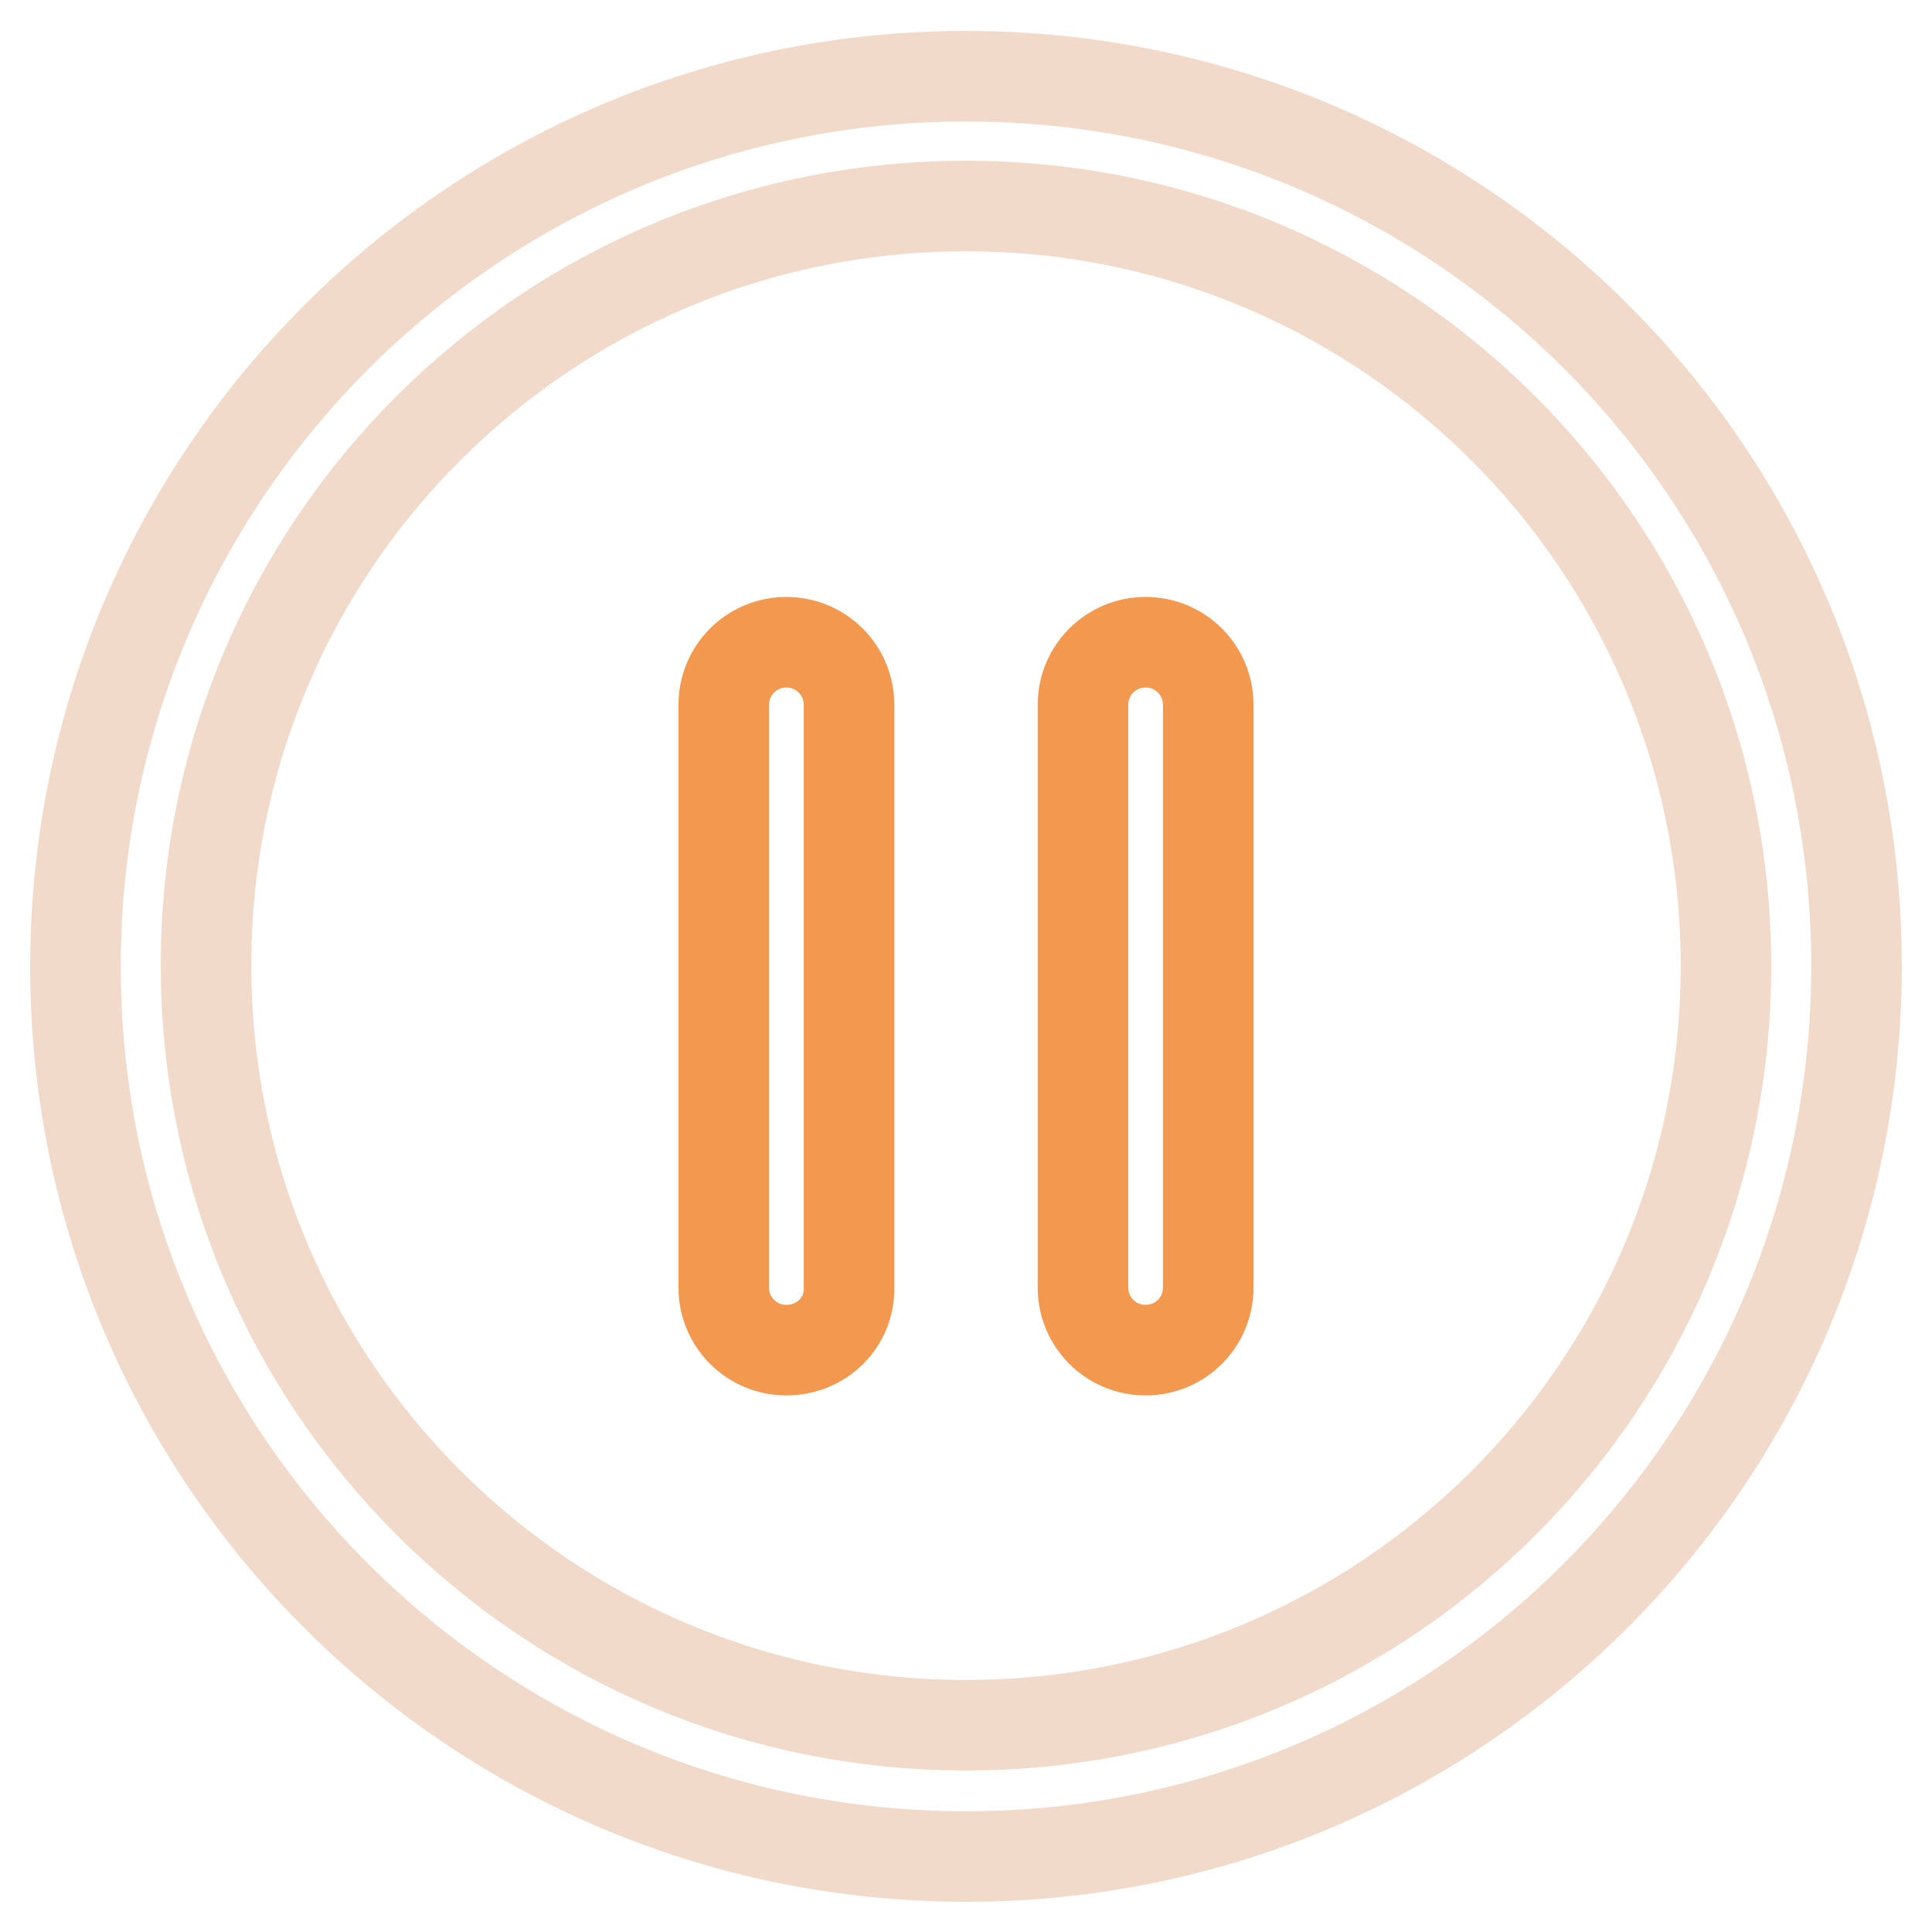
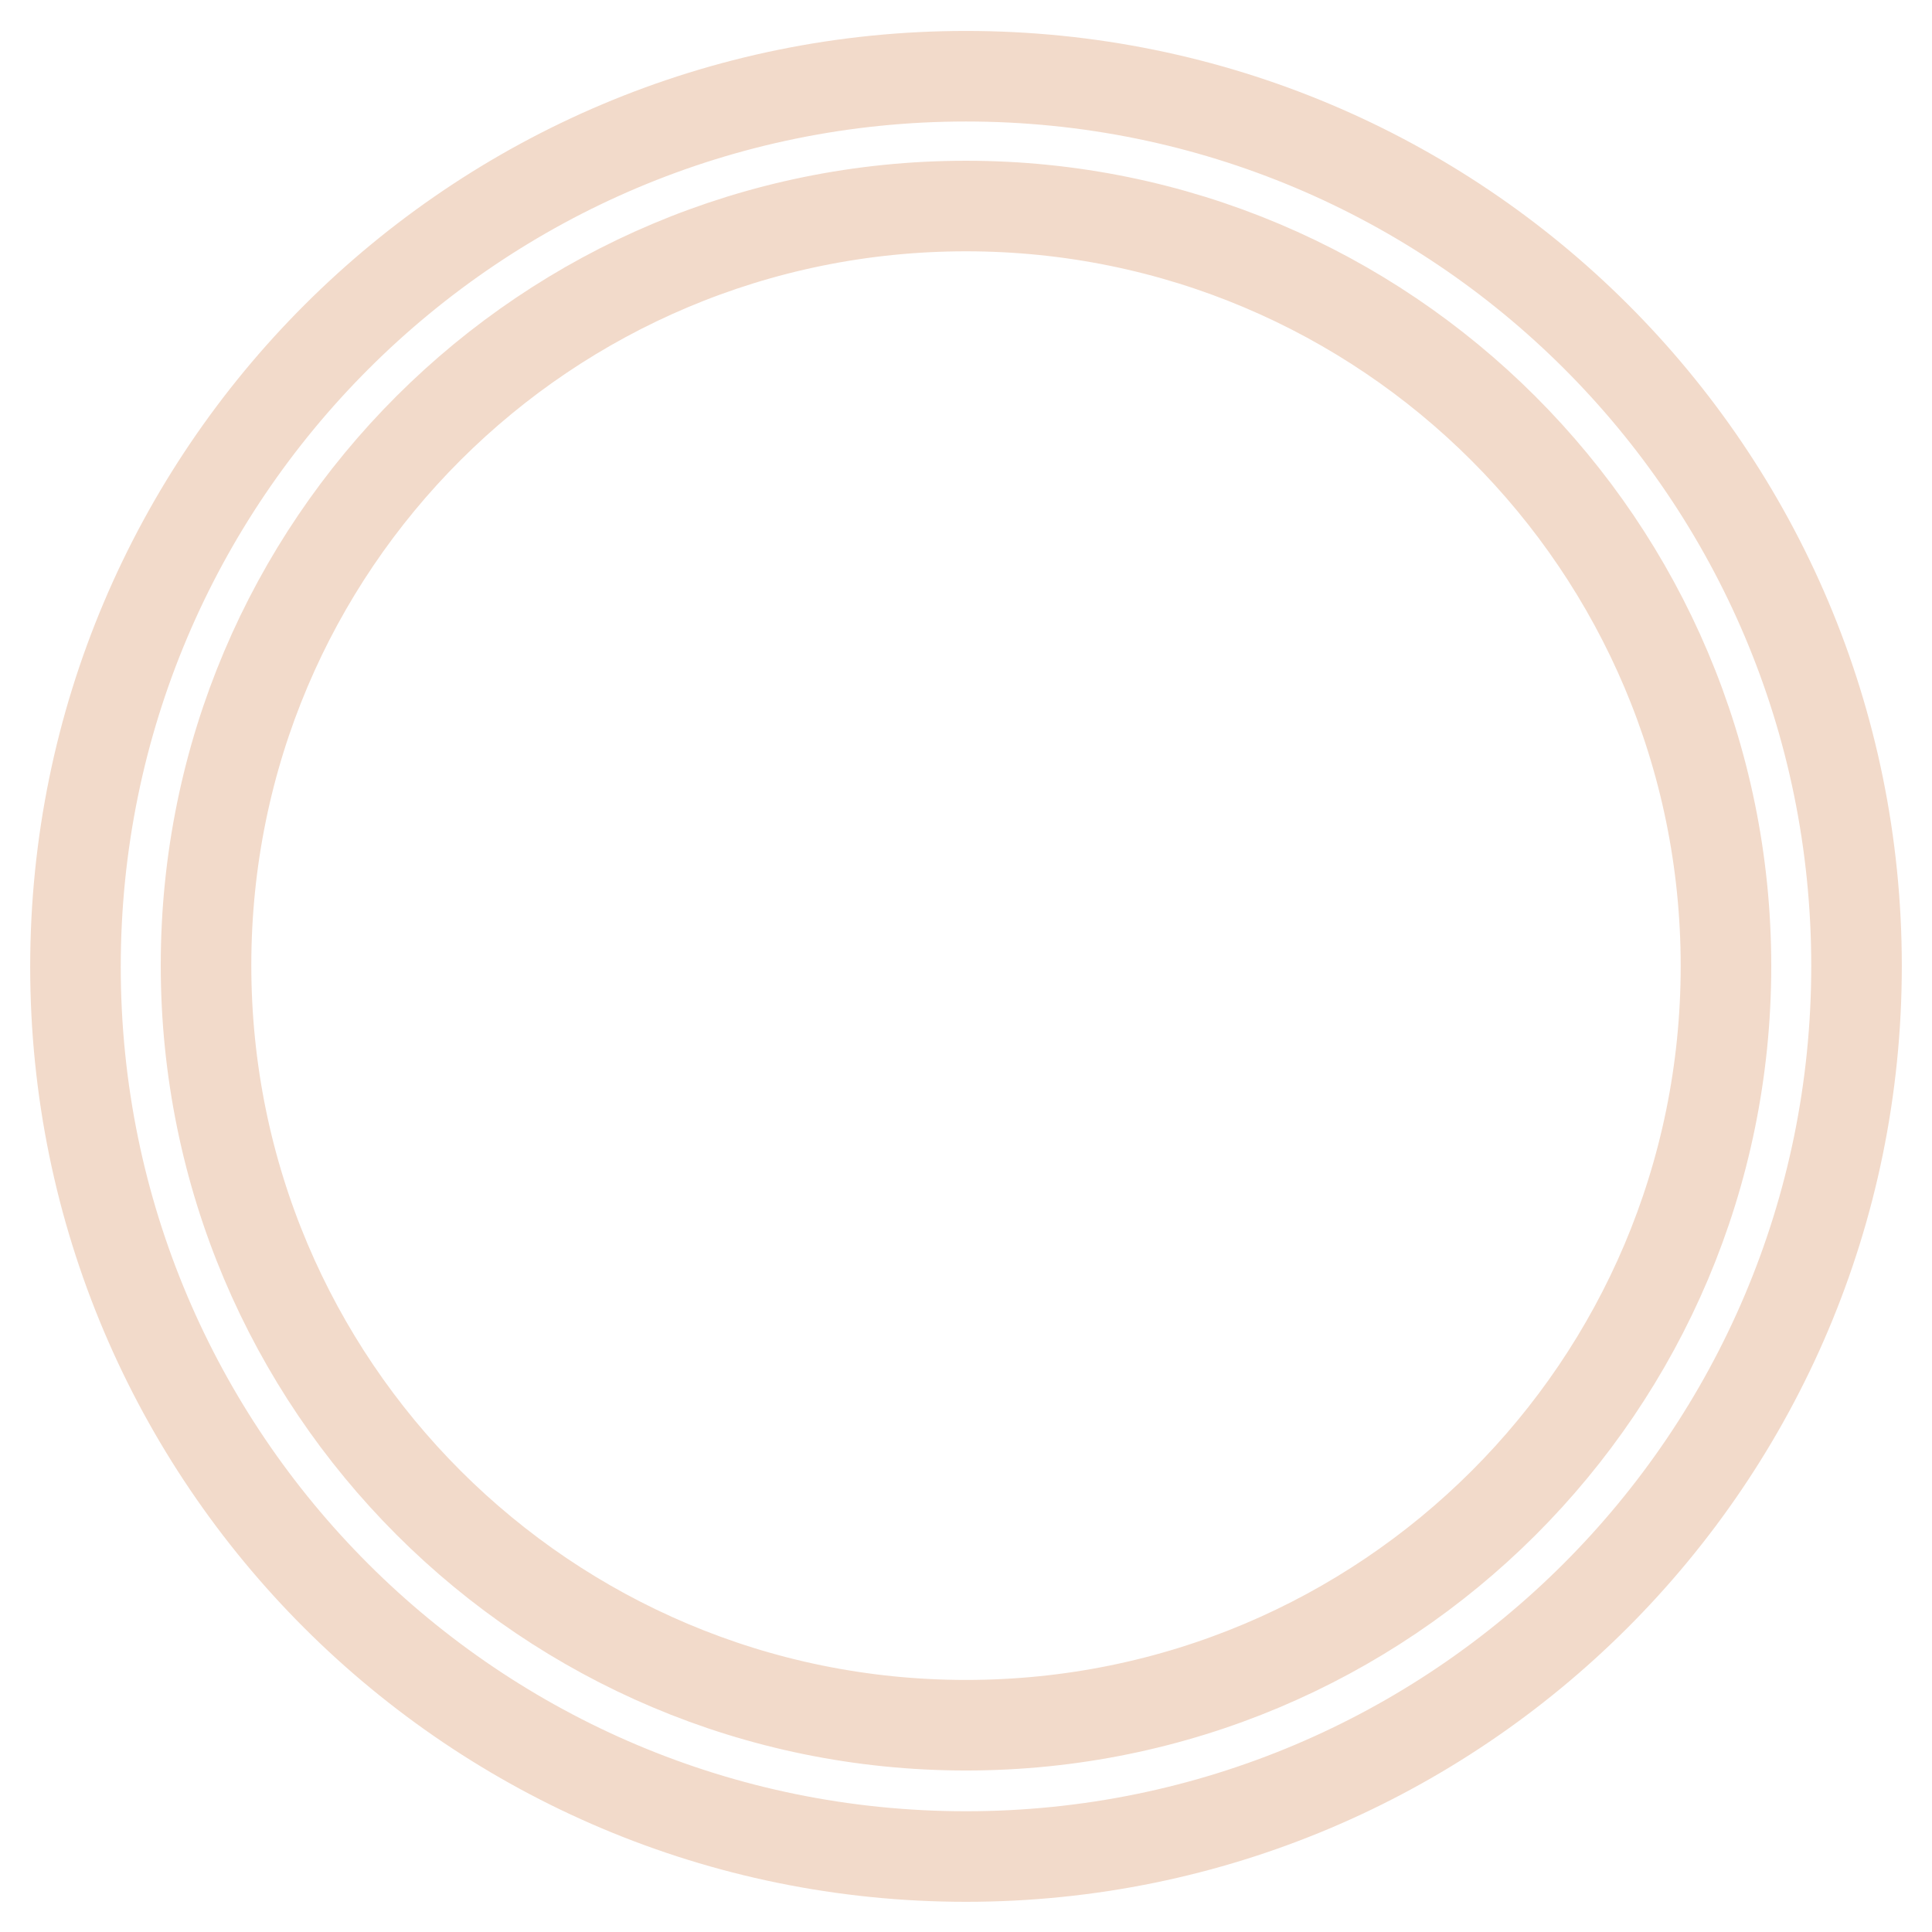
<svg xmlns="http://www.w3.org/2000/svg" version="1.1" x="0px" y="0px" viewBox="0 0 256 256" enable-background="new 0 0 256 256" xml:space="preserve">
  <g>
    <path stroke-width="12" fill-opacity="0" stroke="#f2daca" d="M128,10.1c-65.1,0-118,52.8-118,118c0,65.2,52.9,117.9,118,117.9c65.1,0,118-52.8,118-118 C246,62.7,193.2,10.1,128,10.1z M128,228.6c-55.6,0-100.7-45-100.7-100.7S72.4,27.3,128,27.3s100.7,45,100.7,100.7 S183.6,228.6,128,228.6z" />
-     <path stroke-width="12" fill-opacity="0" stroke="#f3994f" d="M104.2,178.9c-4.6,0-8.3-3.7-8.3-8.3V93.4c0-4.6,3.7-8.3,8.3-8.3c4.6,0,8.3,3.7,8.3,8.3v77.2 C112.6,175.2,108.9,178.9,104.2,178.9z M151.8,178.9c-4.6,0-8.3-3.7-8.3-8.3V93.4c0-4.6,3.7-8.3,8.3-8.3c4.6,0,8.3,3.7,8.3,8.3 v77.2C160.1,175.2,156.4,178.9,151.8,178.9z" />
  </g>
</svg>